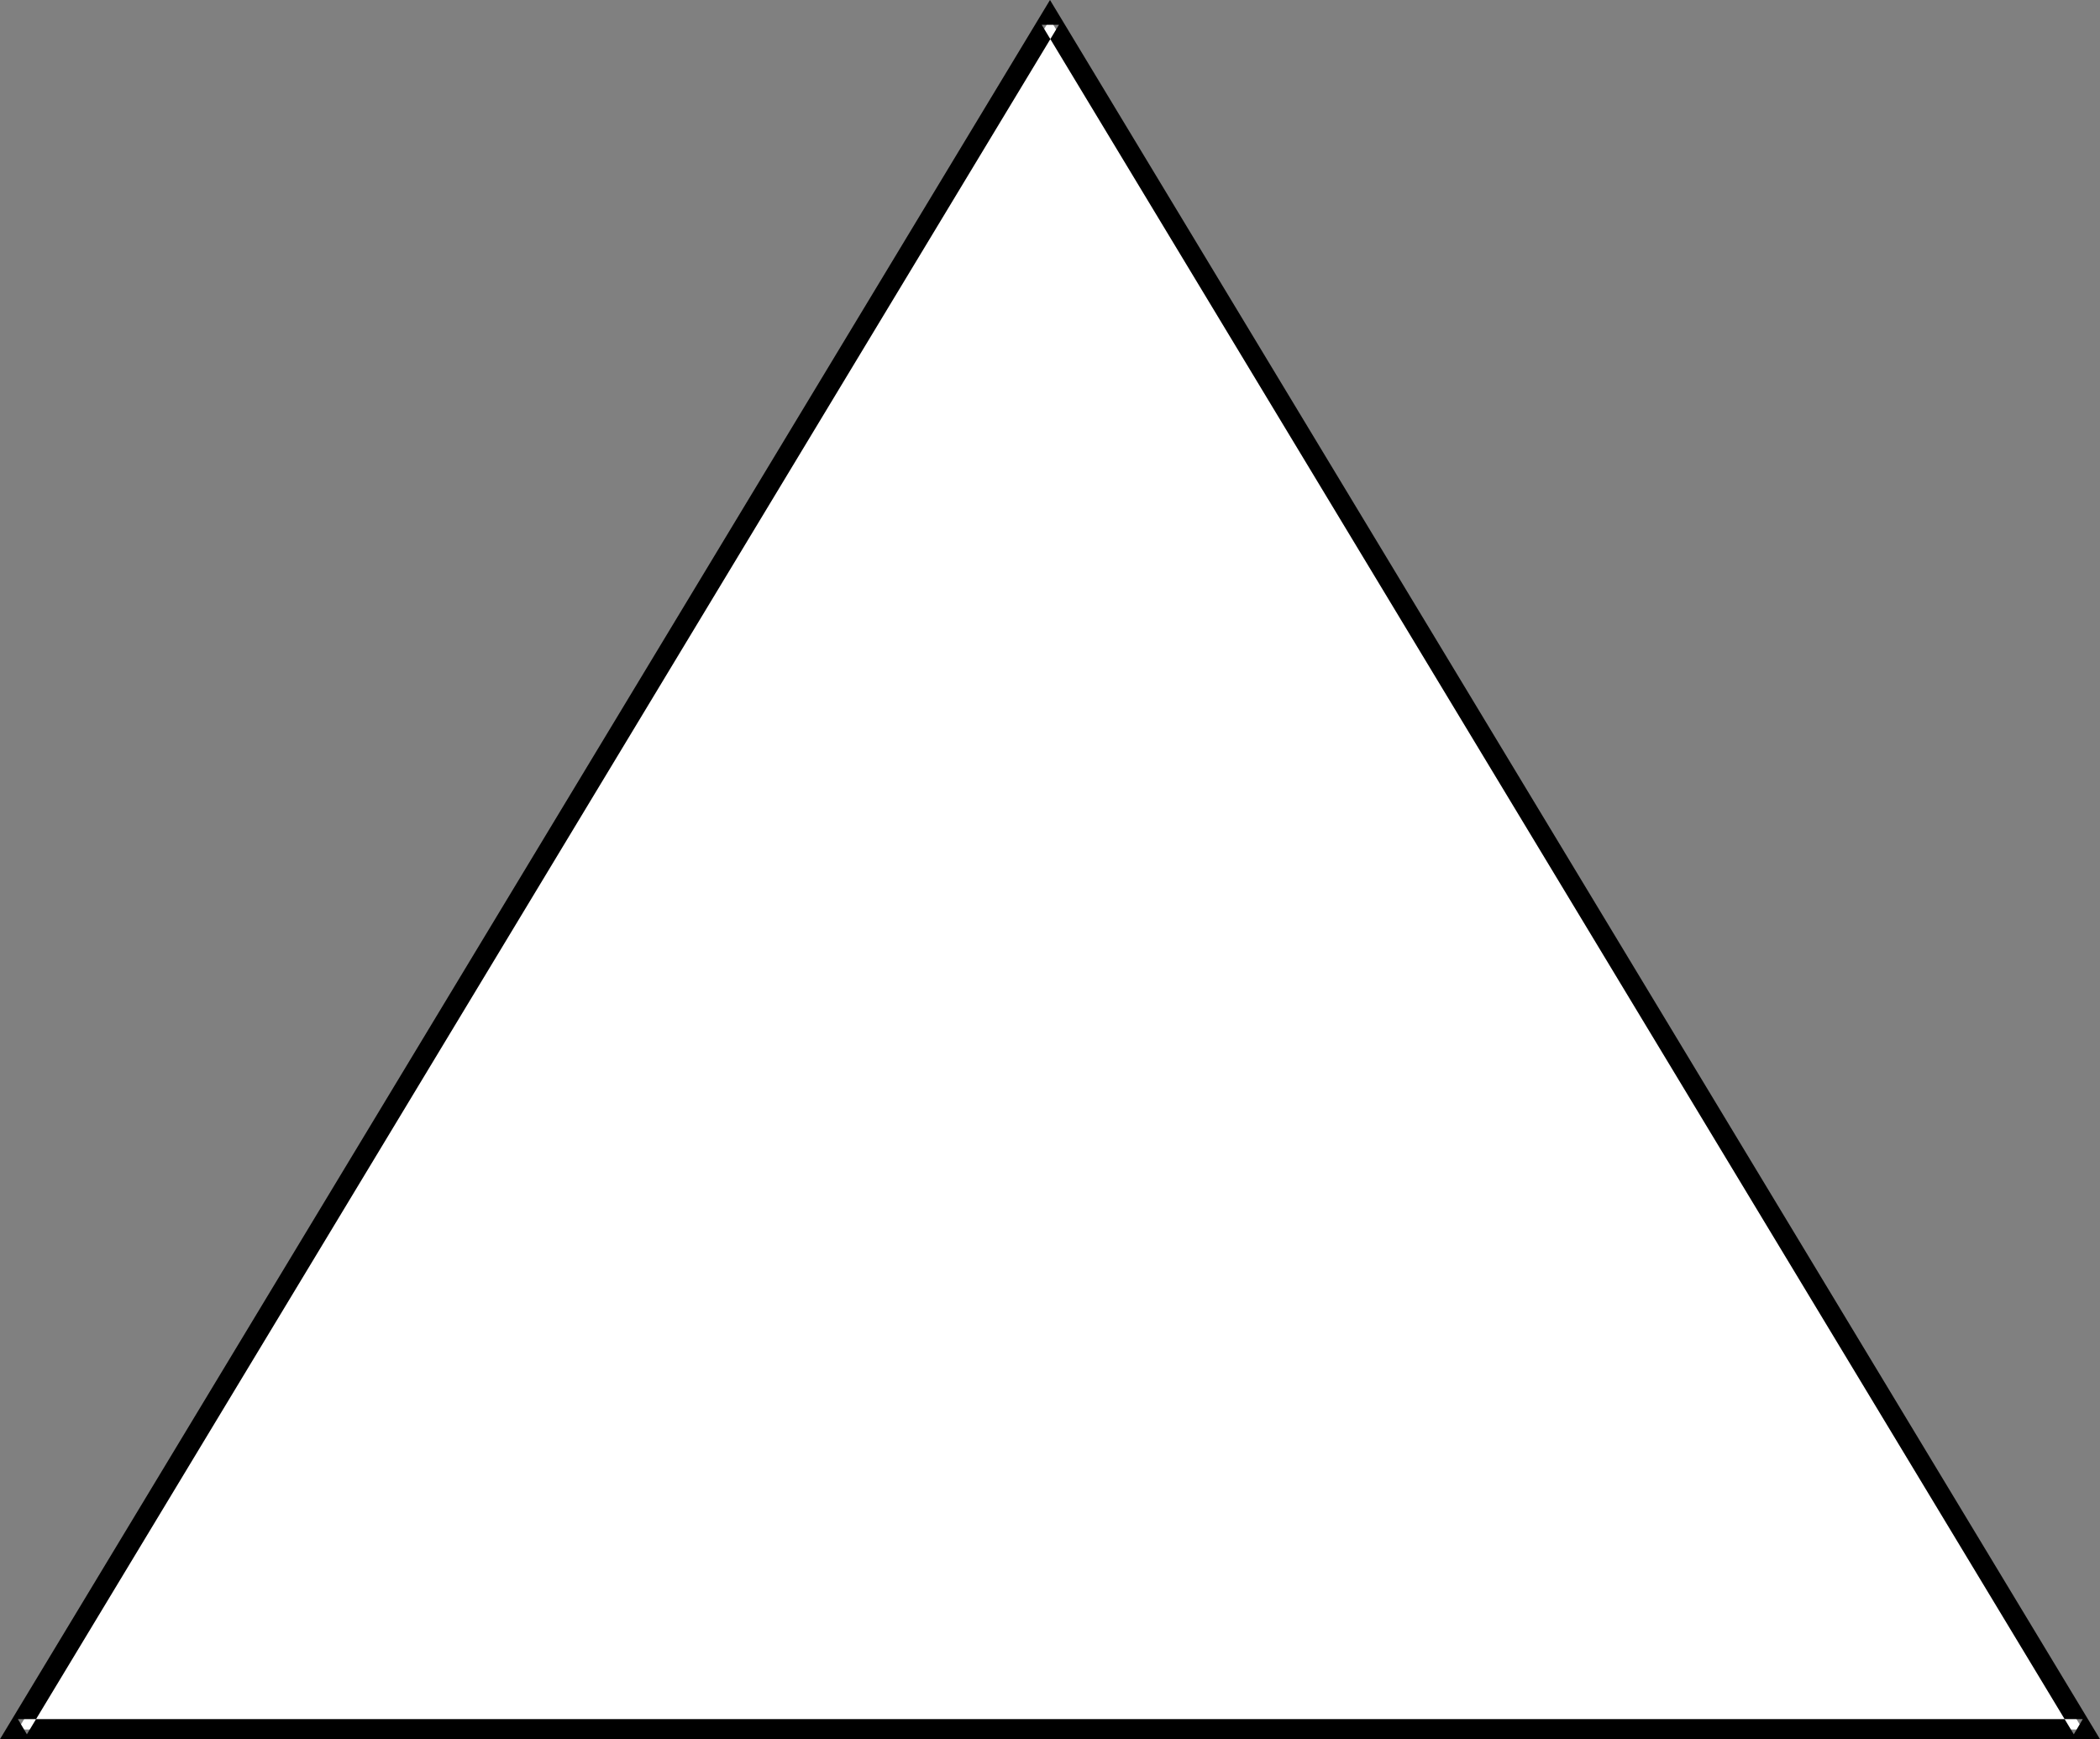
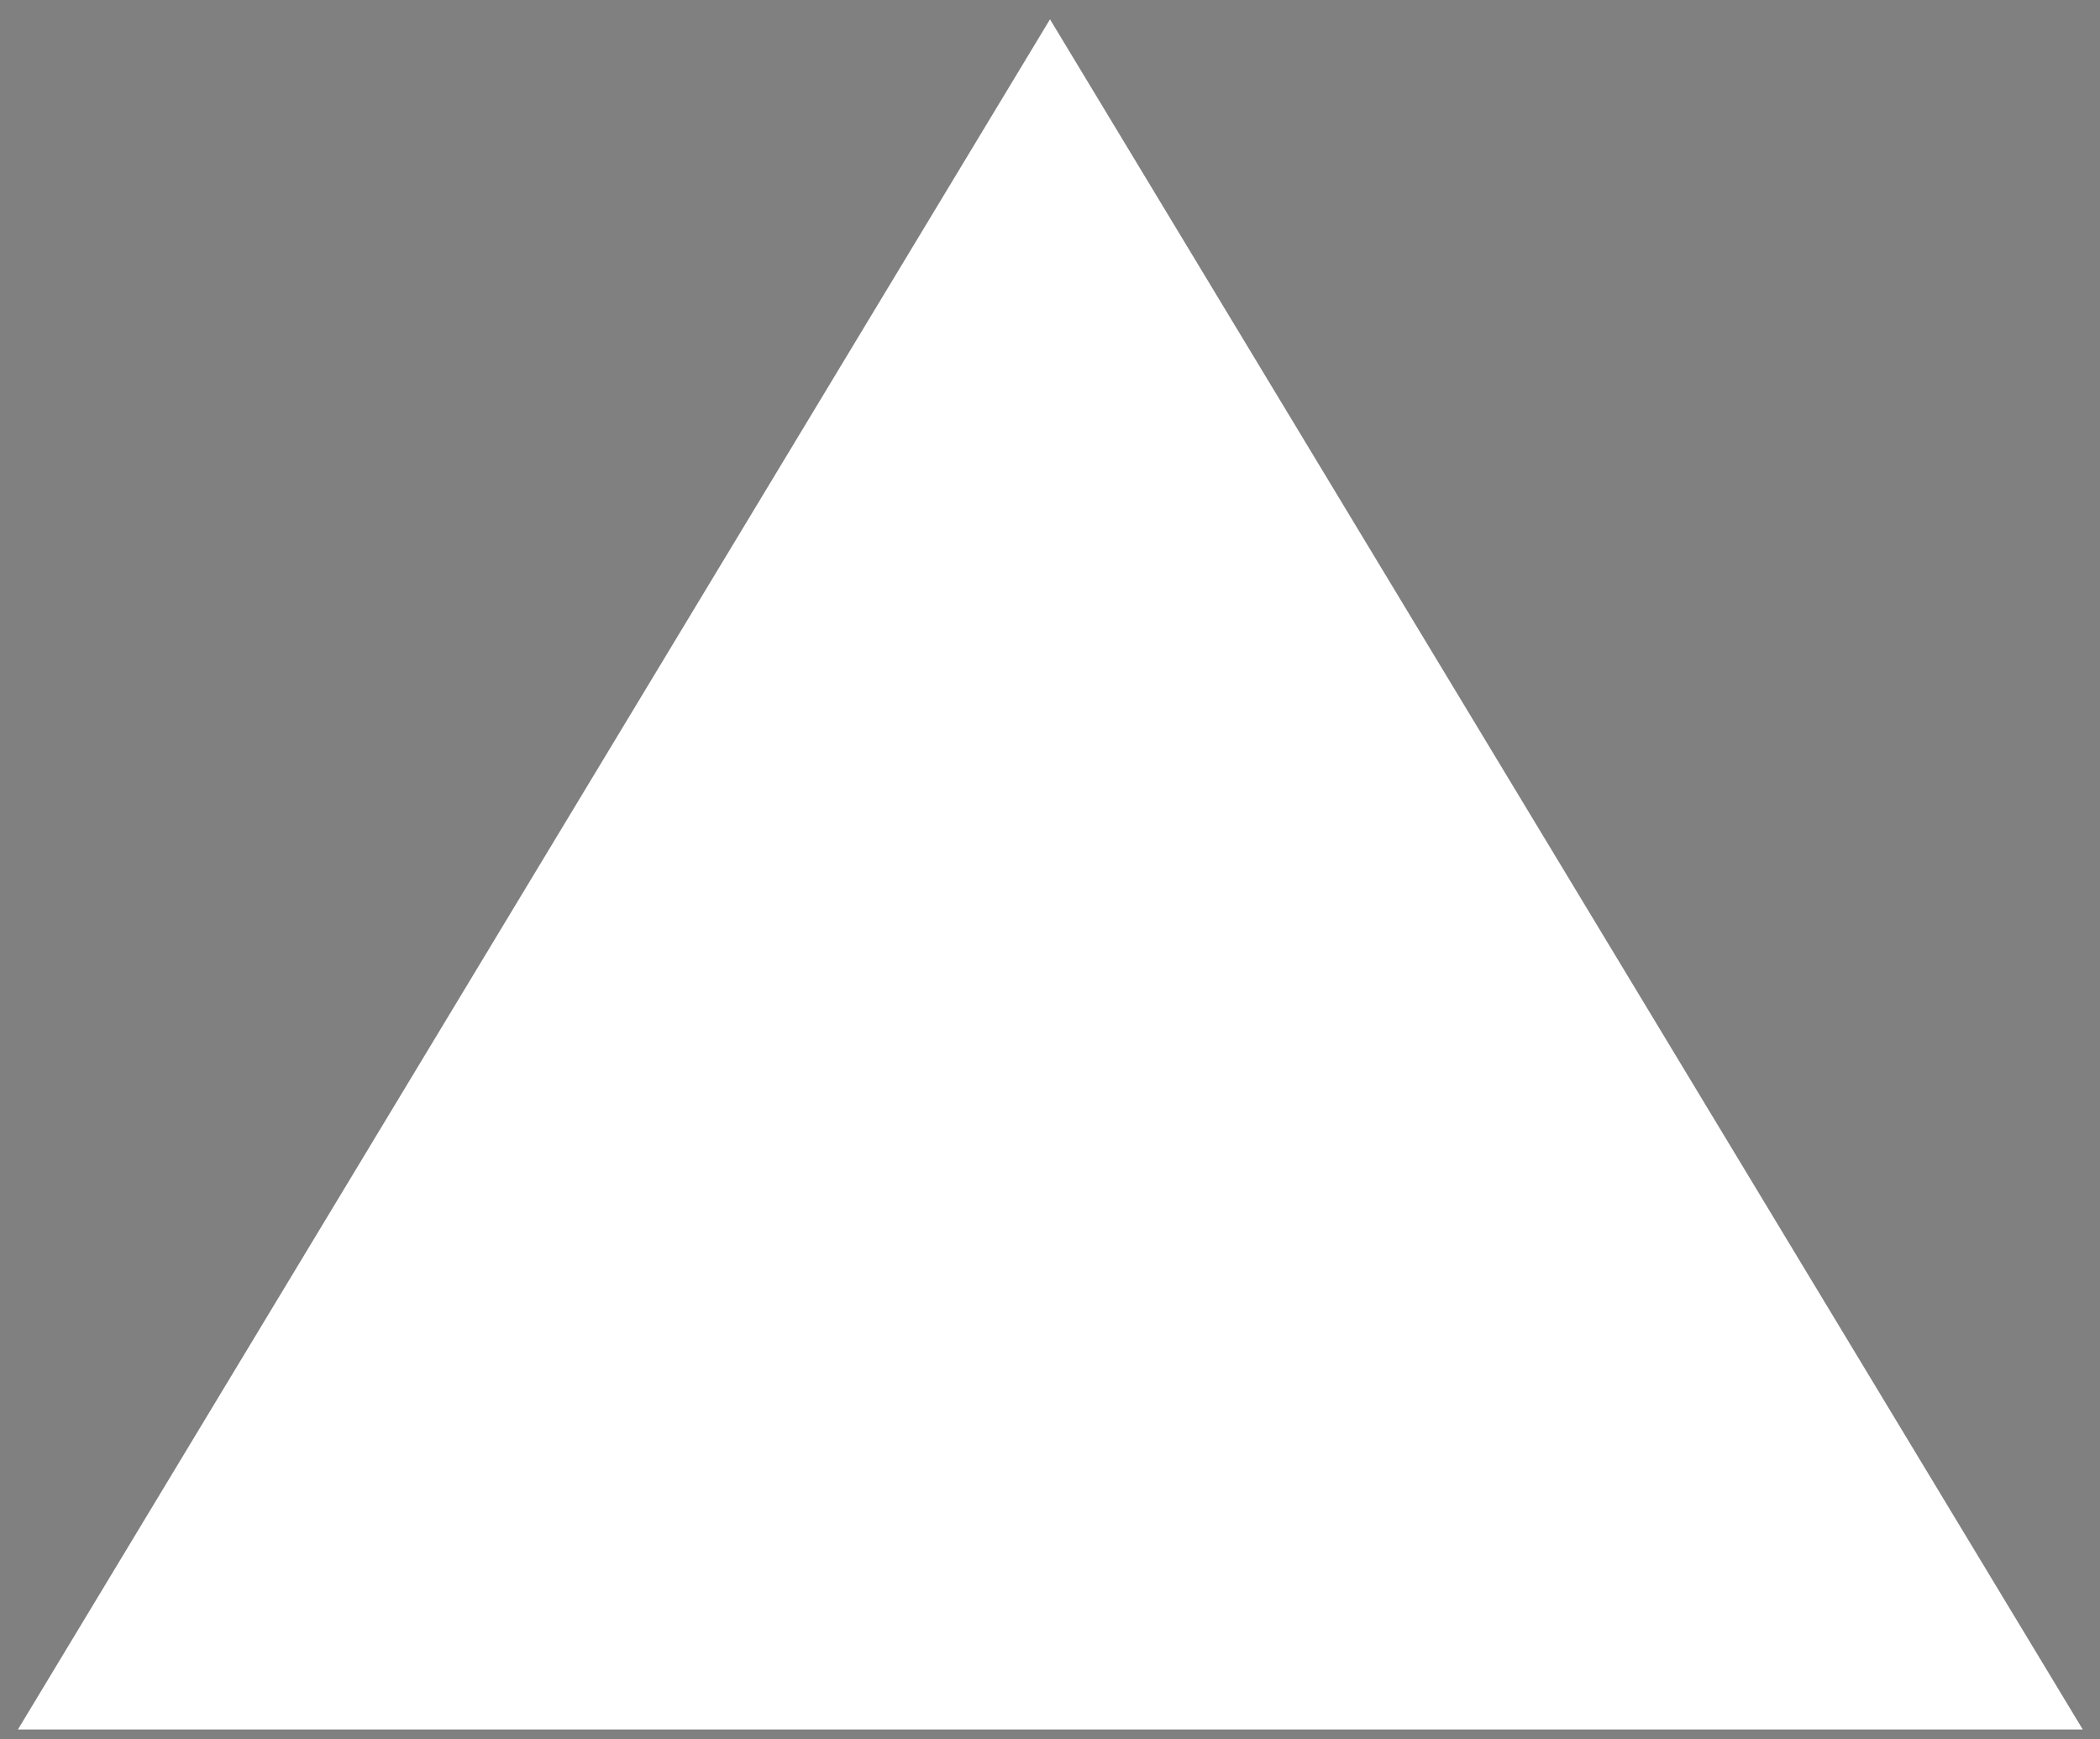
<svg xmlns="http://www.w3.org/2000/svg" xmlns:ns1="http://sodipodi.sourceforge.net/DTD/sodipodi-0.dtd" xmlns:ns2="http://www.inkscape.org/namespaces/inkscape" version="1.0" width="130.237mm" height="107.844mm" id="svg2" ns1:docname="Above Sea Level.wmf">
  <rect width="100%" height="100%" fill="#808080" stroke="none" />
  <ns1:namedview id="namedview2" pagecolor="#ffffff" bordercolor="#000000" borderopacity="0.25" ns2:showpageshadow="2" ns2:pageopacity="0.0" ns2:pagecheckerboard="0" ns2:deskcolor="#d1d1d1" ns2:document-units="mm" />
  <defs id="defs1">
    <pattern id="WMFhbasepattern" patternUnits="userSpaceOnUse" width="6" height="6" x="0" y="0" />
  </defs>
  <path style="fill:#ffffff;fill-opacity:1;fill-rule:evenodd;stroke:none" d="M 488.193,405.339 246.117,4.524 4.202,405.339 Z" id="path1" />
-   <path style="fill:#000000;fill-opacity:1;fill-rule:evenodd;stroke:none" d="M 492.233,407.601 246.117,0 0,407.601 h 492.233 l -4.04,-4.685 H 4.202 L 6.302,406.47 248.217,5.816 h -4.04 l 241.915,400.654 2.101,-3.554 z" id="path2" />
</svg>